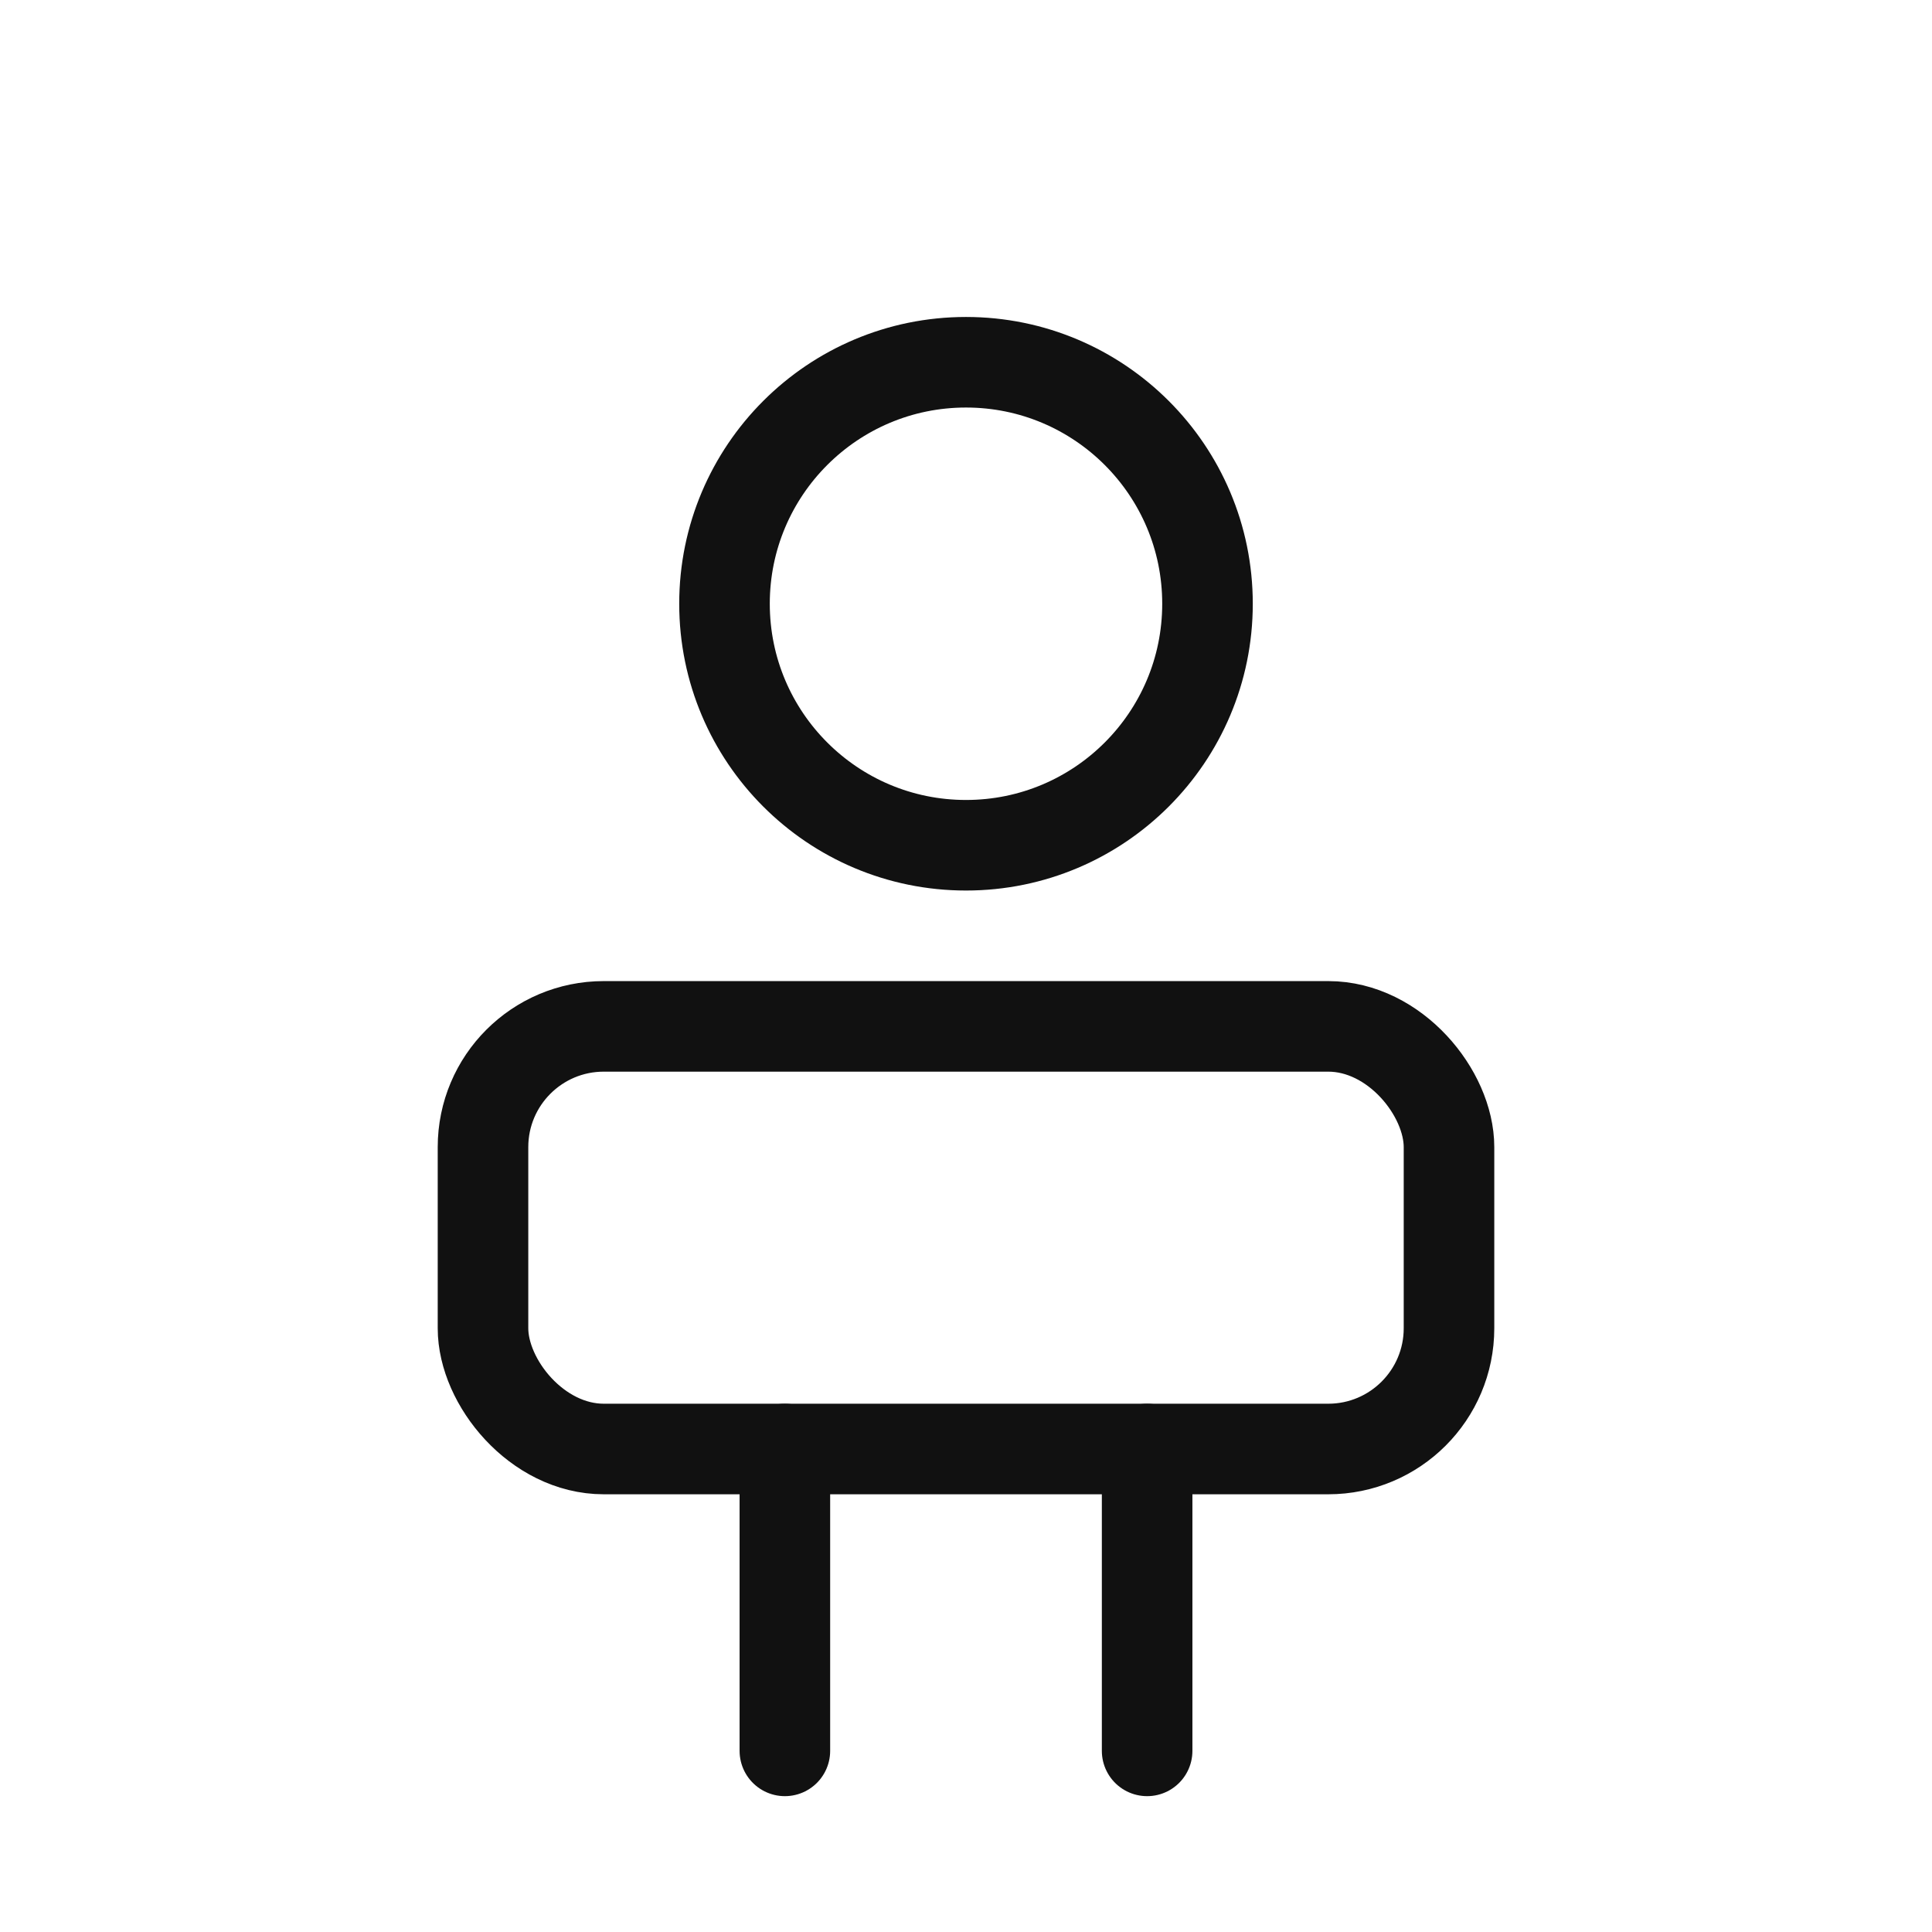
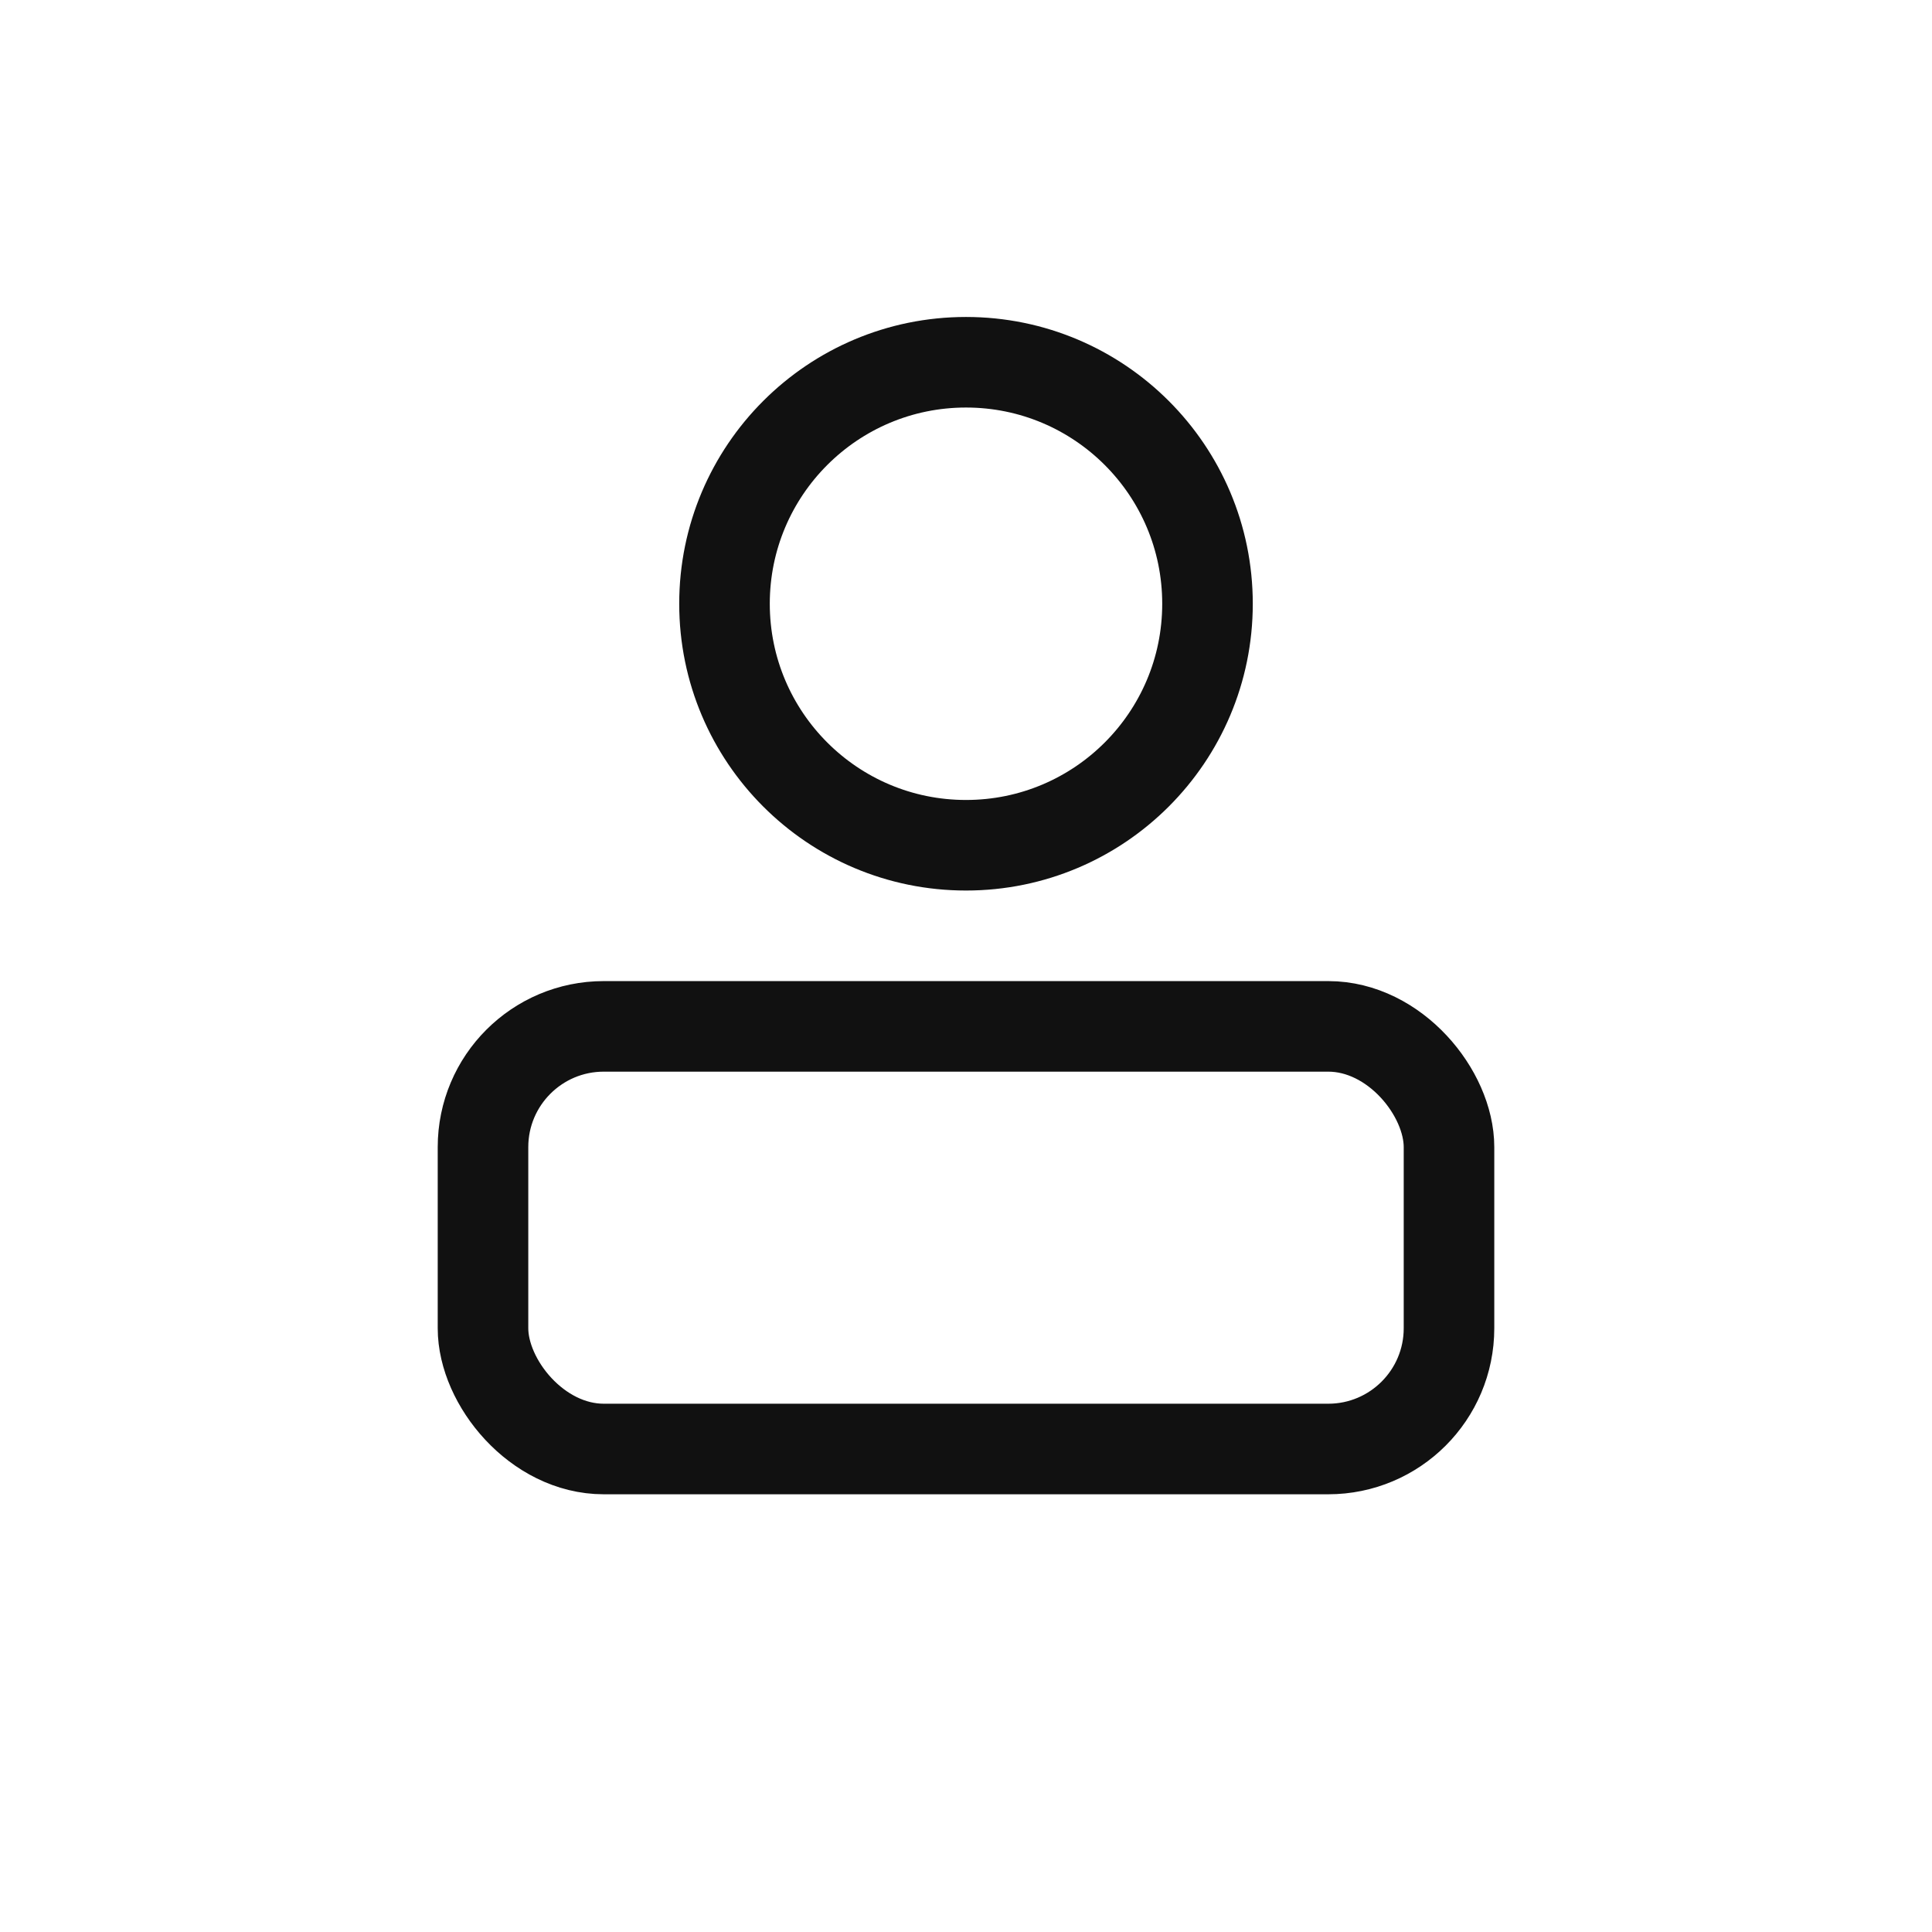
<svg xmlns="http://www.w3.org/2000/svg" width="64" height="64" viewBox="0 0 64 64" stroke="#111" fill="none" stroke-width="3" stroke-linecap="round" stroke-linejoin="round">
  <circle cx="32" cy="20" r="8" />
  <rect x="16" y="34" width="32" height="14" rx="4" />
-   <line x1="26" y1="48" x2="26" y2="58" />
-   <line x1="38" y1="48" x2="38" y2="58" />
</svg>